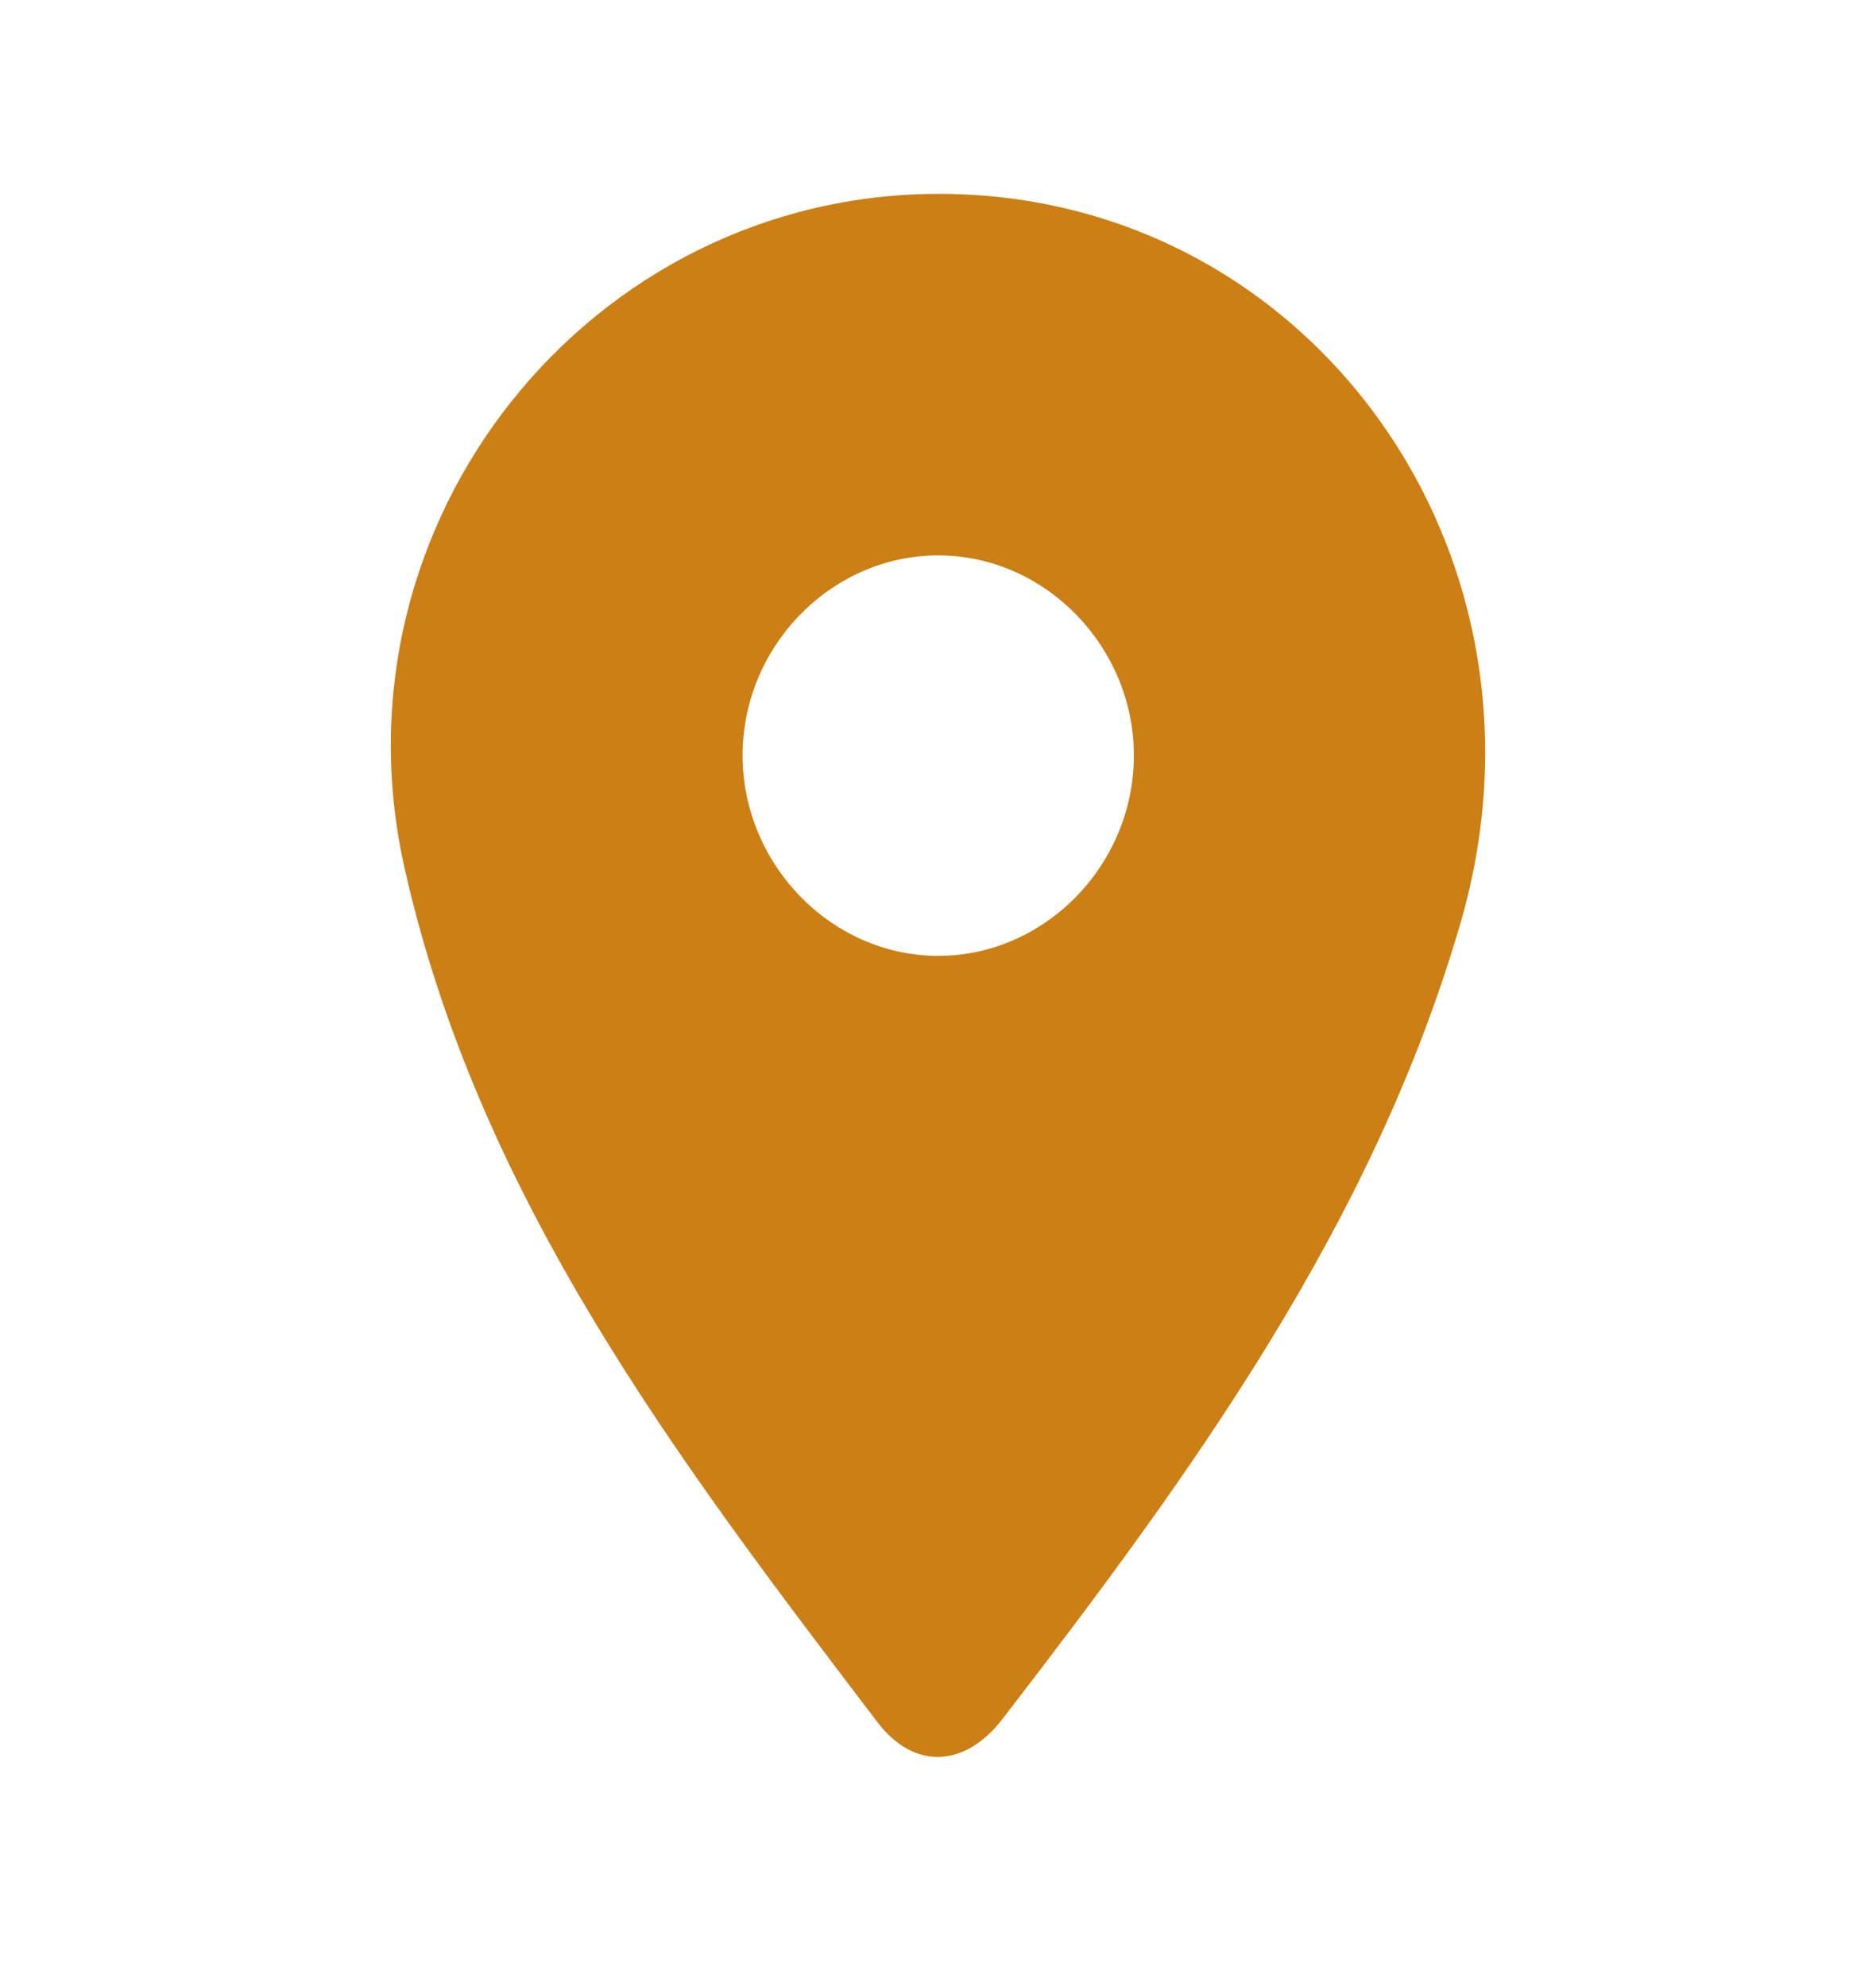
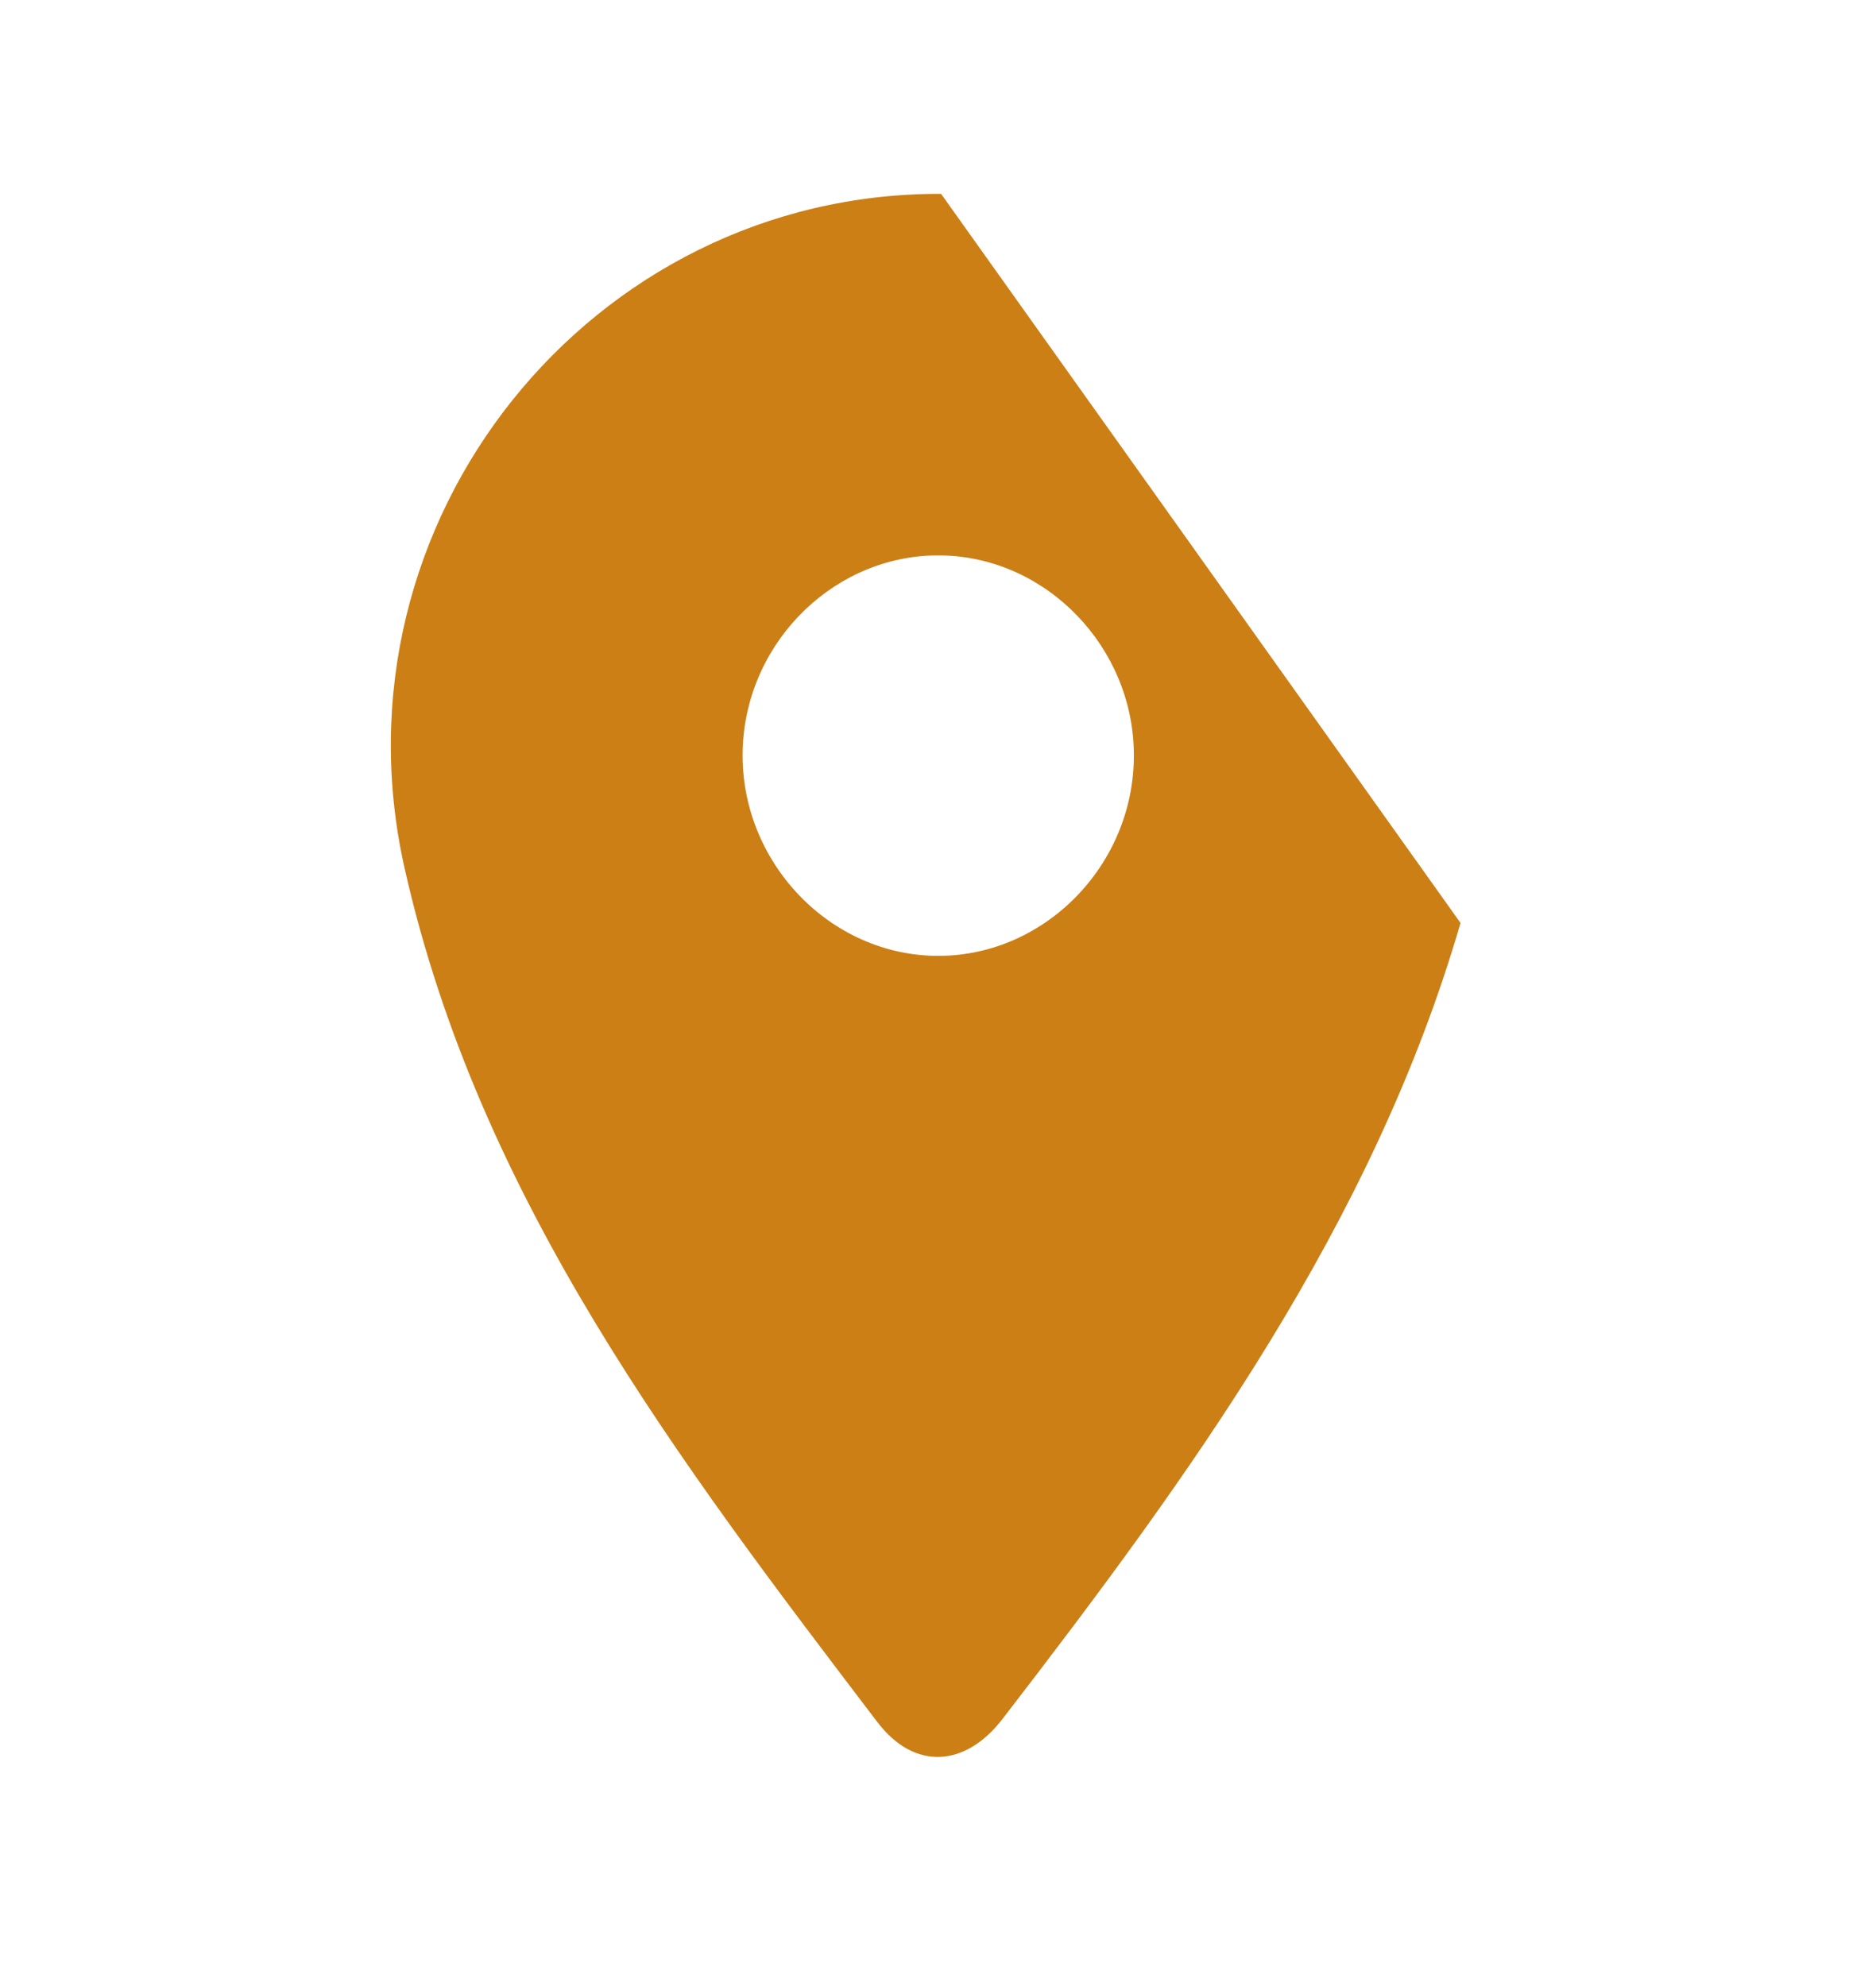
<svg xmlns="http://www.w3.org/2000/svg" width="17" height="18" viewBox="0 0 17 18" fill="none">
  <g id="location">
-     <path id="Vector" d="M8.528 1.757C5.356 1.745 2.957 4.723 3.667 7.872C4.343 10.872 6.153 13.245 7.95 15.607C8.288 16.051 8.749 16.015 9.084 15.58C10.787 13.369 12.438 11.106 13.235 8.365C14.211 5.008 11.867 1.77 8.528 1.757ZM8.466 8.663C7.482 8.641 6.686 7.771 6.731 6.765C6.775 5.792 7.588 5.013 8.539 5.034C9.488 5.054 10.272 5.869 10.275 6.84C10.279 7.849 9.45 8.684 8.466 8.663H8.466Z" fill="#CB7F15" />
+     <path id="Vector" d="M8.528 1.757C5.356 1.745 2.957 4.723 3.667 7.872C4.343 10.872 6.153 13.245 7.95 15.607C8.288 16.051 8.749 16.015 9.084 15.58C10.787 13.369 12.438 11.106 13.235 8.365ZM8.466 8.663C7.482 8.641 6.686 7.771 6.731 6.765C6.775 5.792 7.588 5.013 8.539 5.034C9.488 5.054 10.272 5.869 10.275 6.84C10.279 7.849 9.45 8.684 8.466 8.663H8.466Z" fill="#CB7F15" />
  </g>
</svg>